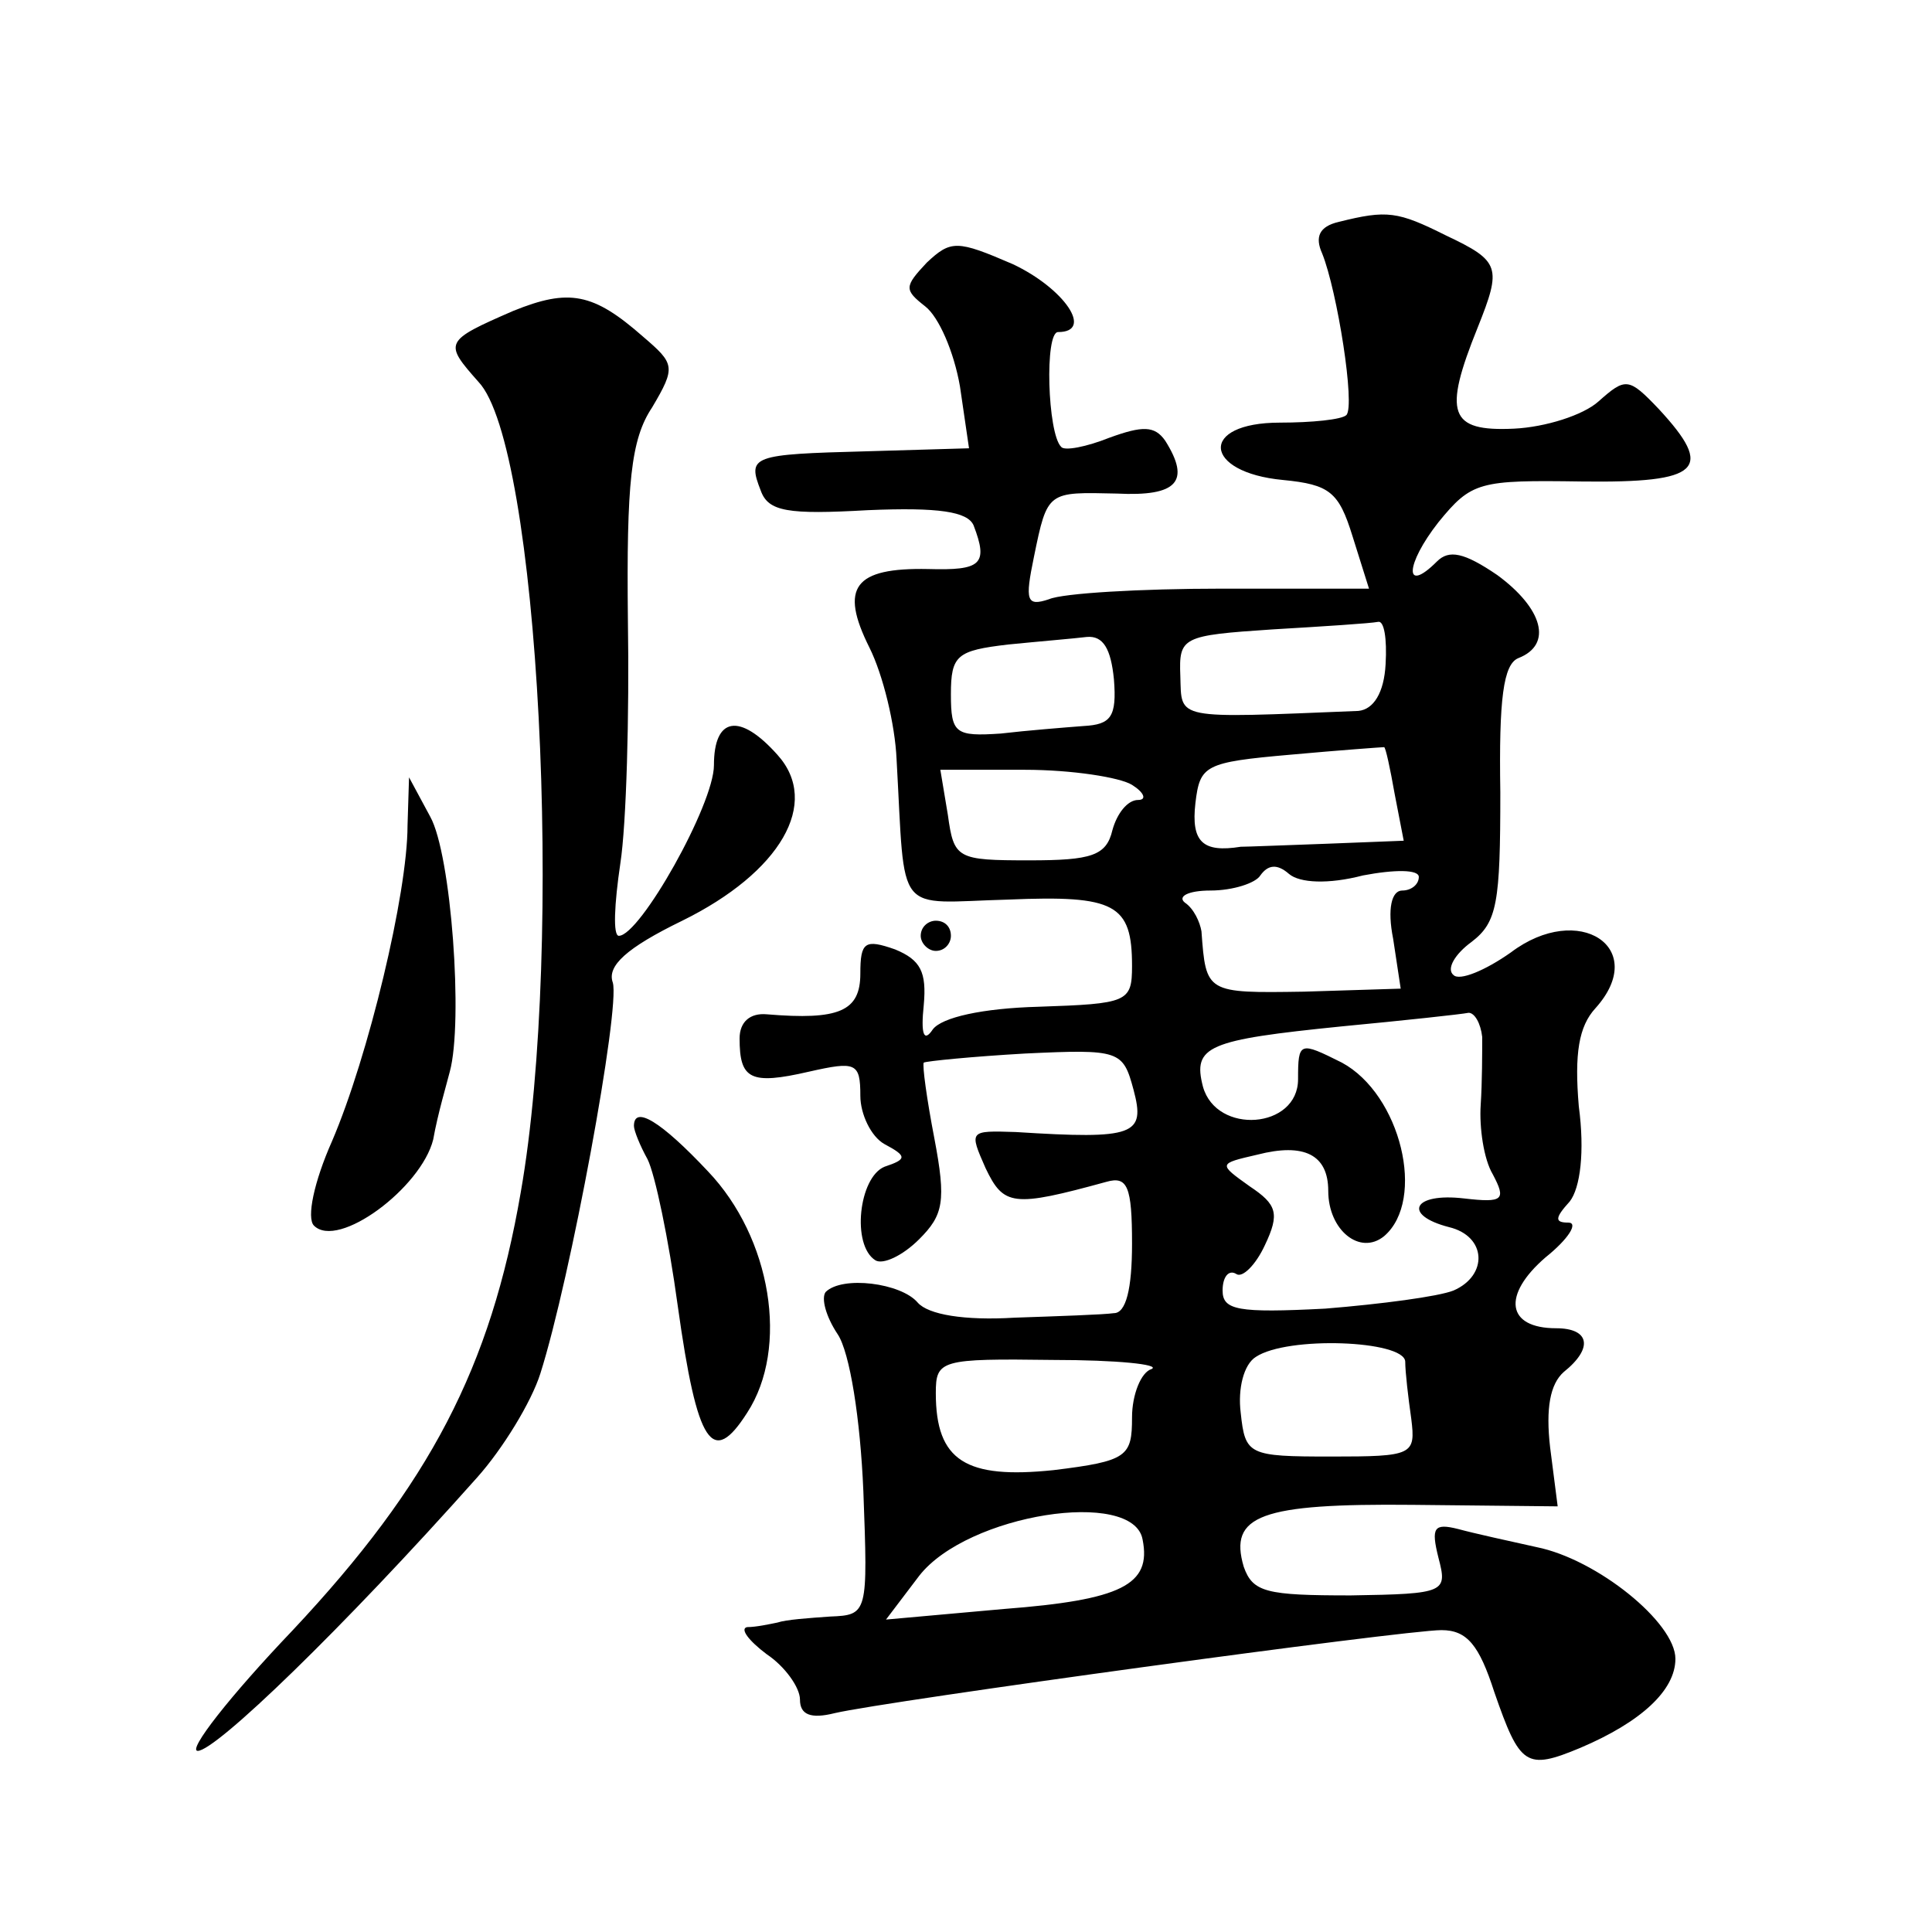
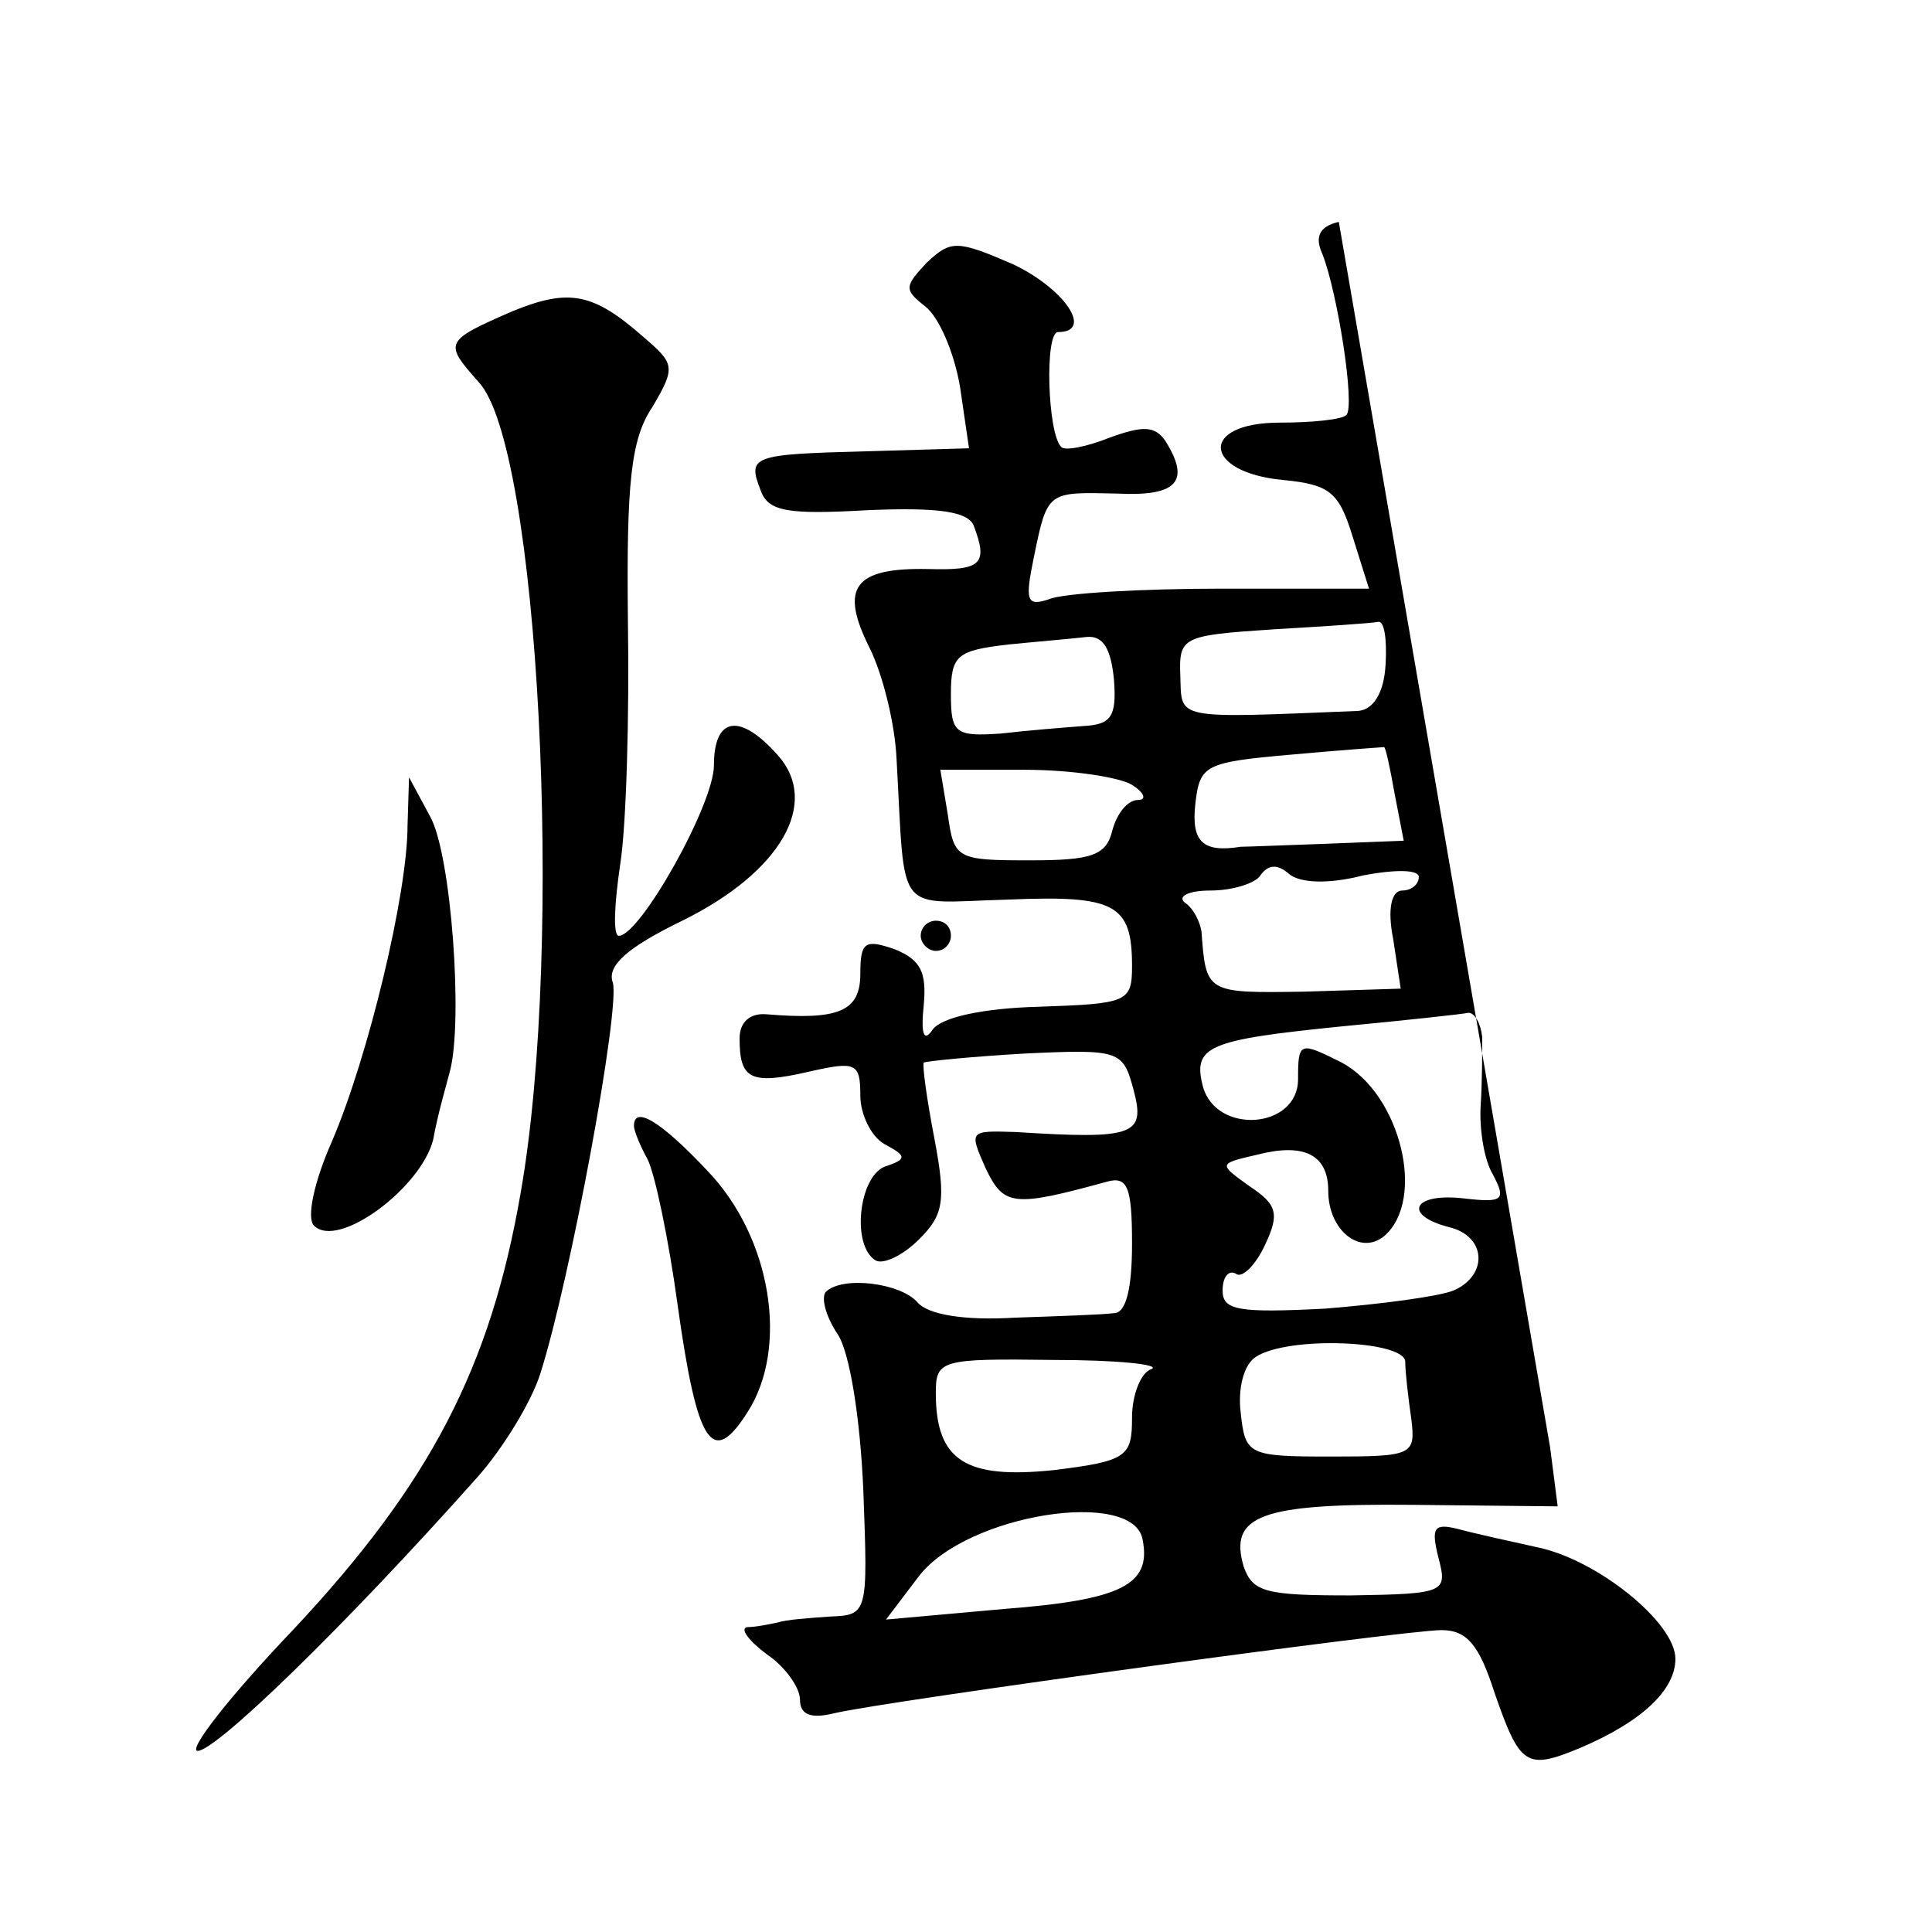
<svg xmlns="http://www.w3.org/2000/svg" version="1.0" width="128pt" height="128pt" viewBox="0 0 128 128" preserveAspectRatio="xMidYMid meet">
  <g transform="translate(0,128) scale(0.1,-0.1)" fill="#0" stroke="none">
-     <path d="M887 1133 c-13 -3 -16 -10 -11 -21 10 -25 22 -101 16 -107 -3 -3 -23 -5 -44 -5 -54 0 -51 -33 2 -38 31 -3 37 -8 46 -37 l11 -35 -98 0 c-53 0 -105 -3 -114 -7 -15 -5 -16 -1 -10 28 9 44 9 43 55 42 40 -2 49 8 32 35 -7 10 -15 10 -37 2 -15 -6 -30 -9 -32 -6 -9 9 -11 76 -2 76 24 0 4 29 -30 45 -37 16 -41 16 -57 1 -15 -16 -15 -18 -1 -29 9 -7 19 -30 23 -53 l6 -41 -68 -2 c-76 -2 -79 -3 -70 -26 5 -14 18 -16 71 -13 47 2 66 -1 70 -10 10 -26 5 -30 -30 -29 -49 1 -59 -12 -39 -52 9 -18 17 -51 18 -74 6 -106 -2 -95 74 -93 71 3 82 -3 82 -44 0 -24 -3 -25 -62 -27 -37 -1 -64 -7 -70 -15 -6 -9 -8 -3 -6 16 2 22 -2 30 -19 37 -20 7 -23 5 -23 -16 0 -25 -14 -31 -62 -27 -11 1 -18 -5 -18 -16 0 -27 7 -31 46 -22 31 7 34 6 34 -16 0 -12 7 -27 16 -32 15 -8 15 -10 0 -15 -17 -7 -22 -52 -6 -62 5 -3 18 3 29 14 16 16 18 25 10 67 -5 26 -8 48 -7 50 2 1 32 4 67 6 63 3 65 2 72 -24 8 -30 1 -33 -78 -28 -31 1 -31 1 -20 -24 12 -25 18 -26 80 -9 14 4 17 -3 17 -41 0 -30 -4 -46 -12 -46 -7 -1 -37 -2 -66 -3 -33 -2 -57 2 -64 10 -11 13 -50 18 -61 7 -3 -4 0 -16 8 -28 8 -12 15 -56 17 -104 3 -81 3 -82 -22 -83 -14 -1 -29 -2 -35 -4 -5 -1 -14 -3 -20 -3 -5 -1 1 -9 13 -18 12 -8 22 -22 22 -30 0 -10 7 -13 23 -9 34 8 377 55 402 55 17 0 25 -10 35 -41 17 -49 21 -52 57 -37 40 17 63 38 63 59 0 24 -52 66 -92 74 -18 4 -41 9 -52 12 -16 4 -18 1 -13 -19 6 -23 5 -24 -58 -25 -56 0 -65 2 -71 19 -10 34 11 42 112 41 l96 -1 -5 39 c-3 26 0 42 9 50 20 16 17 29 -5 29 -33 0 -36 22 -7 47 15 12 22 23 15 23 -9 0 -9 3 1 14 7 9 10 33 6 63 -3 35 0 53 11 65 36 40 -11 71 -56 37 -17 -12 -34 -19 -38 -15 -5 4 1 14 12 22 17 13 19 26 19 99 -1 62 2 85 12 89 23 9 16 33 -14 55 -22 15 -32 17 -40 9 -22 -22 -21 -2 1 26 22 27 27 28 95 27 79 -1 88 8 51 48 -20 21 -22 21 -40 5 -10 -9 -35 -17 -56 -18 -43 -2 -47 10 -24 67 16 40 15 44 -21 61 -32 16 -39 17 -71 9z m31 -293 c-1 -19 -8 -30 -18 -31 -123 -5 -117 -6 -118 23 -1 26 1 27 61 31 34 2 65 4 70 5 4 1 6 -11 5 -28z m-180 -10 c2 -25 -2 -30 -20 -31 -13 -1 -38 -3 -55 -5 -30 -2 -33 0 -33 26 0 26 4 29 38 33 20 2 44 4 52 5 11 1 16 -8 18 -28z m186 -76 l6 -31 -51 -2 c-28 -1 -53 -2 -57 -2 -25 -4 -33 3 -30 29 3 25 6 27 63 32 33 3 61 5 62 5 1 0 4 -14 7 -31z m-174 6 c8 -5 10 -10 4 -10 -7 0 -14 -9 -17 -20 -4 -17 -14 -20 -55 -20 -48 0 -50 1 -54 30 l-5 30 56 0 c31 0 63 -5 71 -10z m153 -60 c21 4 37 4 37 -1 0 -5 -5 -9 -11 -9 -7 0 -10 -12 -6 -32 l5 -33 -64 -2 c-65 -1 -65 -1 -68 40 -1 6 -5 15 -11 19 -5 4 2 8 17 8 15 0 30 5 33 10 5 7 11 8 19 1 7 -6 26 -7 49 -1z m79 -107 c0 -10 0 -30 -1 -45 -1 -15 2 -36 8 -46 9 -17 7 -19 -19 -16 -34 4 -41 -11 -10 -19 25 -6 26 -32 3 -42 -10 -4 -48 -9 -85 -12 -58 -3 -68 -1 -68 12 0 9 4 14 9 11 4 -3 13 6 19 19 10 21 8 27 -10 39 -21 15 -21 15 5 21 31 8 47 0 47 -24 0 -26 21 -43 37 -30 28 24 11 94 -28 115 -28 14 -29 14 -29 -11 0 -33 -54 -37 -63 -5 -7 27 3 31 92 40 42 4 79 8 84 9 4 0 8 -7 9 -16z m-51 -215 c0 -7 2 -24 4 -38 3 -24 1 -25 -53 -25 -55 0 -57 1 -60 29 -2 16 2 32 10 37 21 14 98 11 99 -3z m-168 -5 c-7 -2 -13 -17 -13 -32 0 -26 -3 -29 -52 -35 -58 -6 -78 6 -78 51 0 22 3 23 78 22 42 0 71 -3 65 -6z m-6 -113 c6 -30 -14 -40 -92 -46 l-78 -7 22 29 c32 41 142 58 148 24z M340 1074 c-46 -20 -46 -21 -23 -47 40 -42 57 -372 28 -537 -20 -116 -60 -193 -151 -290 -42 -44 -70 -80 -63 -80 12 0 96 81 185 181 17 19 36 50 42 69 20 63 53 242 48 259 -4 11 9 23 46 41 65 32 92 78 63 110 -25 28 -42 25 -42 -7 0 -26 -49 -113 -63 -113 -4 0 -3 21 1 48 4 26 6 98 5 161 -1 91 2 120 16 141 16 27 15 29 -6 47 -33 29 -49 32 -86 17z M270 733 c0 -45 -26 -153 -50 -209 -12 -27 -17 -51 -12 -56 16 -16 71 25 79 57 3 17 9 37 11 45 9 33 1 144 -13 169 l-14 26 -1 -32z M610 660 c0 -5 5 -10 10 -10 6 0 10 5 10 10 0 6 -4 10 -10 10 -5 0 -10 -4 -10 -10z M420 534 c0 -3 4 -13 9 -22 5 -10 14 -53 20 -97 13 -93 23 -107 46 -71 28 43 16 116 -26 160 -31 33 -49 44 -49 30z" />
+     <path d="M887 1133 c-13 -3 -16 -10 -11 -21 10 -25 22 -101 16 -107 -3 -3 -23 -5 -44 -5 -54 0 -51 -33 2 -38 31 -3 37 -8 46 -37 l11 -35 -98 0 c-53 0 -105 -3 -114 -7 -15 -5 -16 -1 -10 28 9 44 9 43 55 42 40 -2 49 8 32 35 -7 10 -15 10 -37 2 -15 -6 -30 -9 -32 -6 -9 9 -11 76 -2 76 24 0 4 29 -30 45 -37 16 -41 16 -57 1 -15 -16 -15 -18 -1 -29 9 -7 19 -30 23 -53 l6 -41 -68 -2 c-76 -2 -79 -3 -70 -26 5 -14 18 -16 71 -13 47 2 66 -1 70 -10 10 -26 5 -30 -30 -29 -49 1 -59 -12 -39 -52 9 -18 17 -51 18 -74 6 -106 -2 -95 74 -93 71 3 82 -3 82 -44 0 -24 -3 -25 -62 -27 -37 -1 -64 -7 -70 -15 -6 -9 -8 -3 -6 16 2 22 -2 30 -19 37 -20 7 -23 5 -23 -16 0 -25 -14 -31 -62 -27 -11 1 -18 -5 -18 -16 0 -27 7 -31 46 -22 31 7 34 6 34 -16 0 -12 7 -27 16 -32 15 -8 15 -10 0 -15 -17 -7 -22 -52 -6 -62 5 -3 18 3 29 14 16 16 18 25 10 67 -5 26 -8 48 -7 50 2 1 32 4 67 6 63 3 65 2 72 -24 8 -30 1 -33 -78 -28 -31 1 -31 1 -20 -24 12 -25 18 -26 80 -9 14 4 17 -3 17 -41 0 -30 -4 -46 -12 -46 -7 -1 -37 -2 -66 -3 -33 -2 -57 2 -64 10 -11 13 -50 18 -61 7 -3 -4 0 -16 8 -28 8 -12 15 -56 17 -104 3 -81 3 -82 -22 -83 -14 -1 -29 -2 -35 -4 -5 -1 -14 -3 -20 -3 -5 -1 1 -9 13 -18 12 -8 22 -22 22 -30 0 -10 7 -13 23 -9 34 8 377 55 402 55 17 0 25 -10 35 -41 17 -49 21 -52 57 -37 40 17 63 38 63 59 0 24 -52 66 -92 74 -18 4 -41 9 -52 12 -16 4 -18 1 -13 -19 6 -23 5 -24 -58 -25 -56 0 -65 2 -71 19 -10 34 11 42 112 41 l96 -1 -5 39 z m31 -293 c-1 -19 -8 -30 -18 -31 -123 -5 -117 -6 -118 23 -1 26 1 27 61 31 34 2 65 4 70 5 4 1 6 -11 5 -28z m-180 -10 c2 -25 -2 -30 -20 -31 -13 -1 -38 -3 -55 -5 -30 -2 -33 0 -33 26 0 26 4 29 38 33 20 2 44 4 52 5 11 1 16 -8 18 -28z m186 -76 l6 -31 -51 -2 c-28 -1 -53 -2 -57 -2 -25 -4 -33 3 -30 29 3 25 6 27 63 32 33 3 61 5 62 5 1 0 4 -14 7 -31z m-174 6 c8 -5 10 -10 4 -10 -7 0 -14 -9 -17 -20 -4 -17 -14 -20 -55 -20 -48 0 -50 1 -54 30 l-5 30 56 0 c31 0 63 -5 71 -10z m153 -60 c21 4 37 4 37 -1 0 -5 -5 -9 -11 -9 -7 0 -10 -12 -6 -32 l5 -33 -64 -2 c-65 -1 -65 -1 -68 40 -1 6 -5 15 -11 19 -5 4 2 8 17 8 15 0 30 5 33 10 5 7 11 8 19 1 7 -6 26 -7 49 -1z m79 -107 c0 -10 0 -30 -1 -45 -1 -15 2 -36 8 -46 9 -17 7 -19 -19 -16 -34 4 -41 -11 -10 -19 25 -6 26 -32 3 -42 -10 -4 -48 -9 -85 -12 -58 -3 -68 -1 -68 12 0 9 4 14 9 11 4 -3 13 6 19 19 10 21 8 27 -10 39 -21 15 -21 15 5 21 31 8 47 0 47 -24 0 -26 21 -43 37 -30 28 24 11 94 -28 115 -28 14 -29 14 -29 -11 0 -33 -54 -37 -63 -5 -7 27 3 31 92 40 42 4 79 8 84 9 4 0 8 -7 9 -16z m-51 -215 c0 -7 2 -24 4 -38 3 -24 1 -25 -53 -25 -55 0 -57 1 -60 29 -2 16 2 32 10 37 21 14 98 11 99 -3z m-168 -5 c-7 -2 -13 -17 -13 -32 0 -26 -3 -29 -52 -35 -58 -6 -78 6 -78 51 0 22 3 23 78 22 42 0 71 -3 65 -6z m-6 -113 c6 -30 -14 -40 -92 -46 l-78 -7 22 29 c32 41 142 58 148 24z M340 1074 c-46 -20 -46 -21 -23 -47 40 -42 57 -372 28 -537 -20 -116 -60 -193 -151 -290 -42 -44 -70 -80 -63 -80 12 0 96 81 185 181 17 19 36 50 42 69 20 63 53 242 48 259 -4 11 9 23 46 41 65 32 92 78 63 110 -25 28 -42 25 -42 -7 0 -26 -49 -113 -63 -113 -4 0 -3 21 1 48 4 26 6 98 5 161 -1 91 2 120 16 141 16 27 15 29 -6 47 -33 29 -49 32 -86 17z M270 733 c0 -45 -26 -153 -50 -209 -12 -27 -17 -51 -12 -56 16 -16 71 25 79 57 3 17 9 37 11 45 9 33 1 144 -13 169 l-14 26 -1 -32z M610 660 c0 -5 5 -10 10 -10 6 0 10 5 10 10 0 6 -4 10 -10 10 -5 0 -10 -4 -10 -10z M420 534 c0 -3 4 -13 9 -22 5 -10 14 -53 20 -97 13 -93 23 -107 46 -71 28 43 16 116 -26 160 -31 33 -49 44 -49 30z" />
  </g>
</svg>